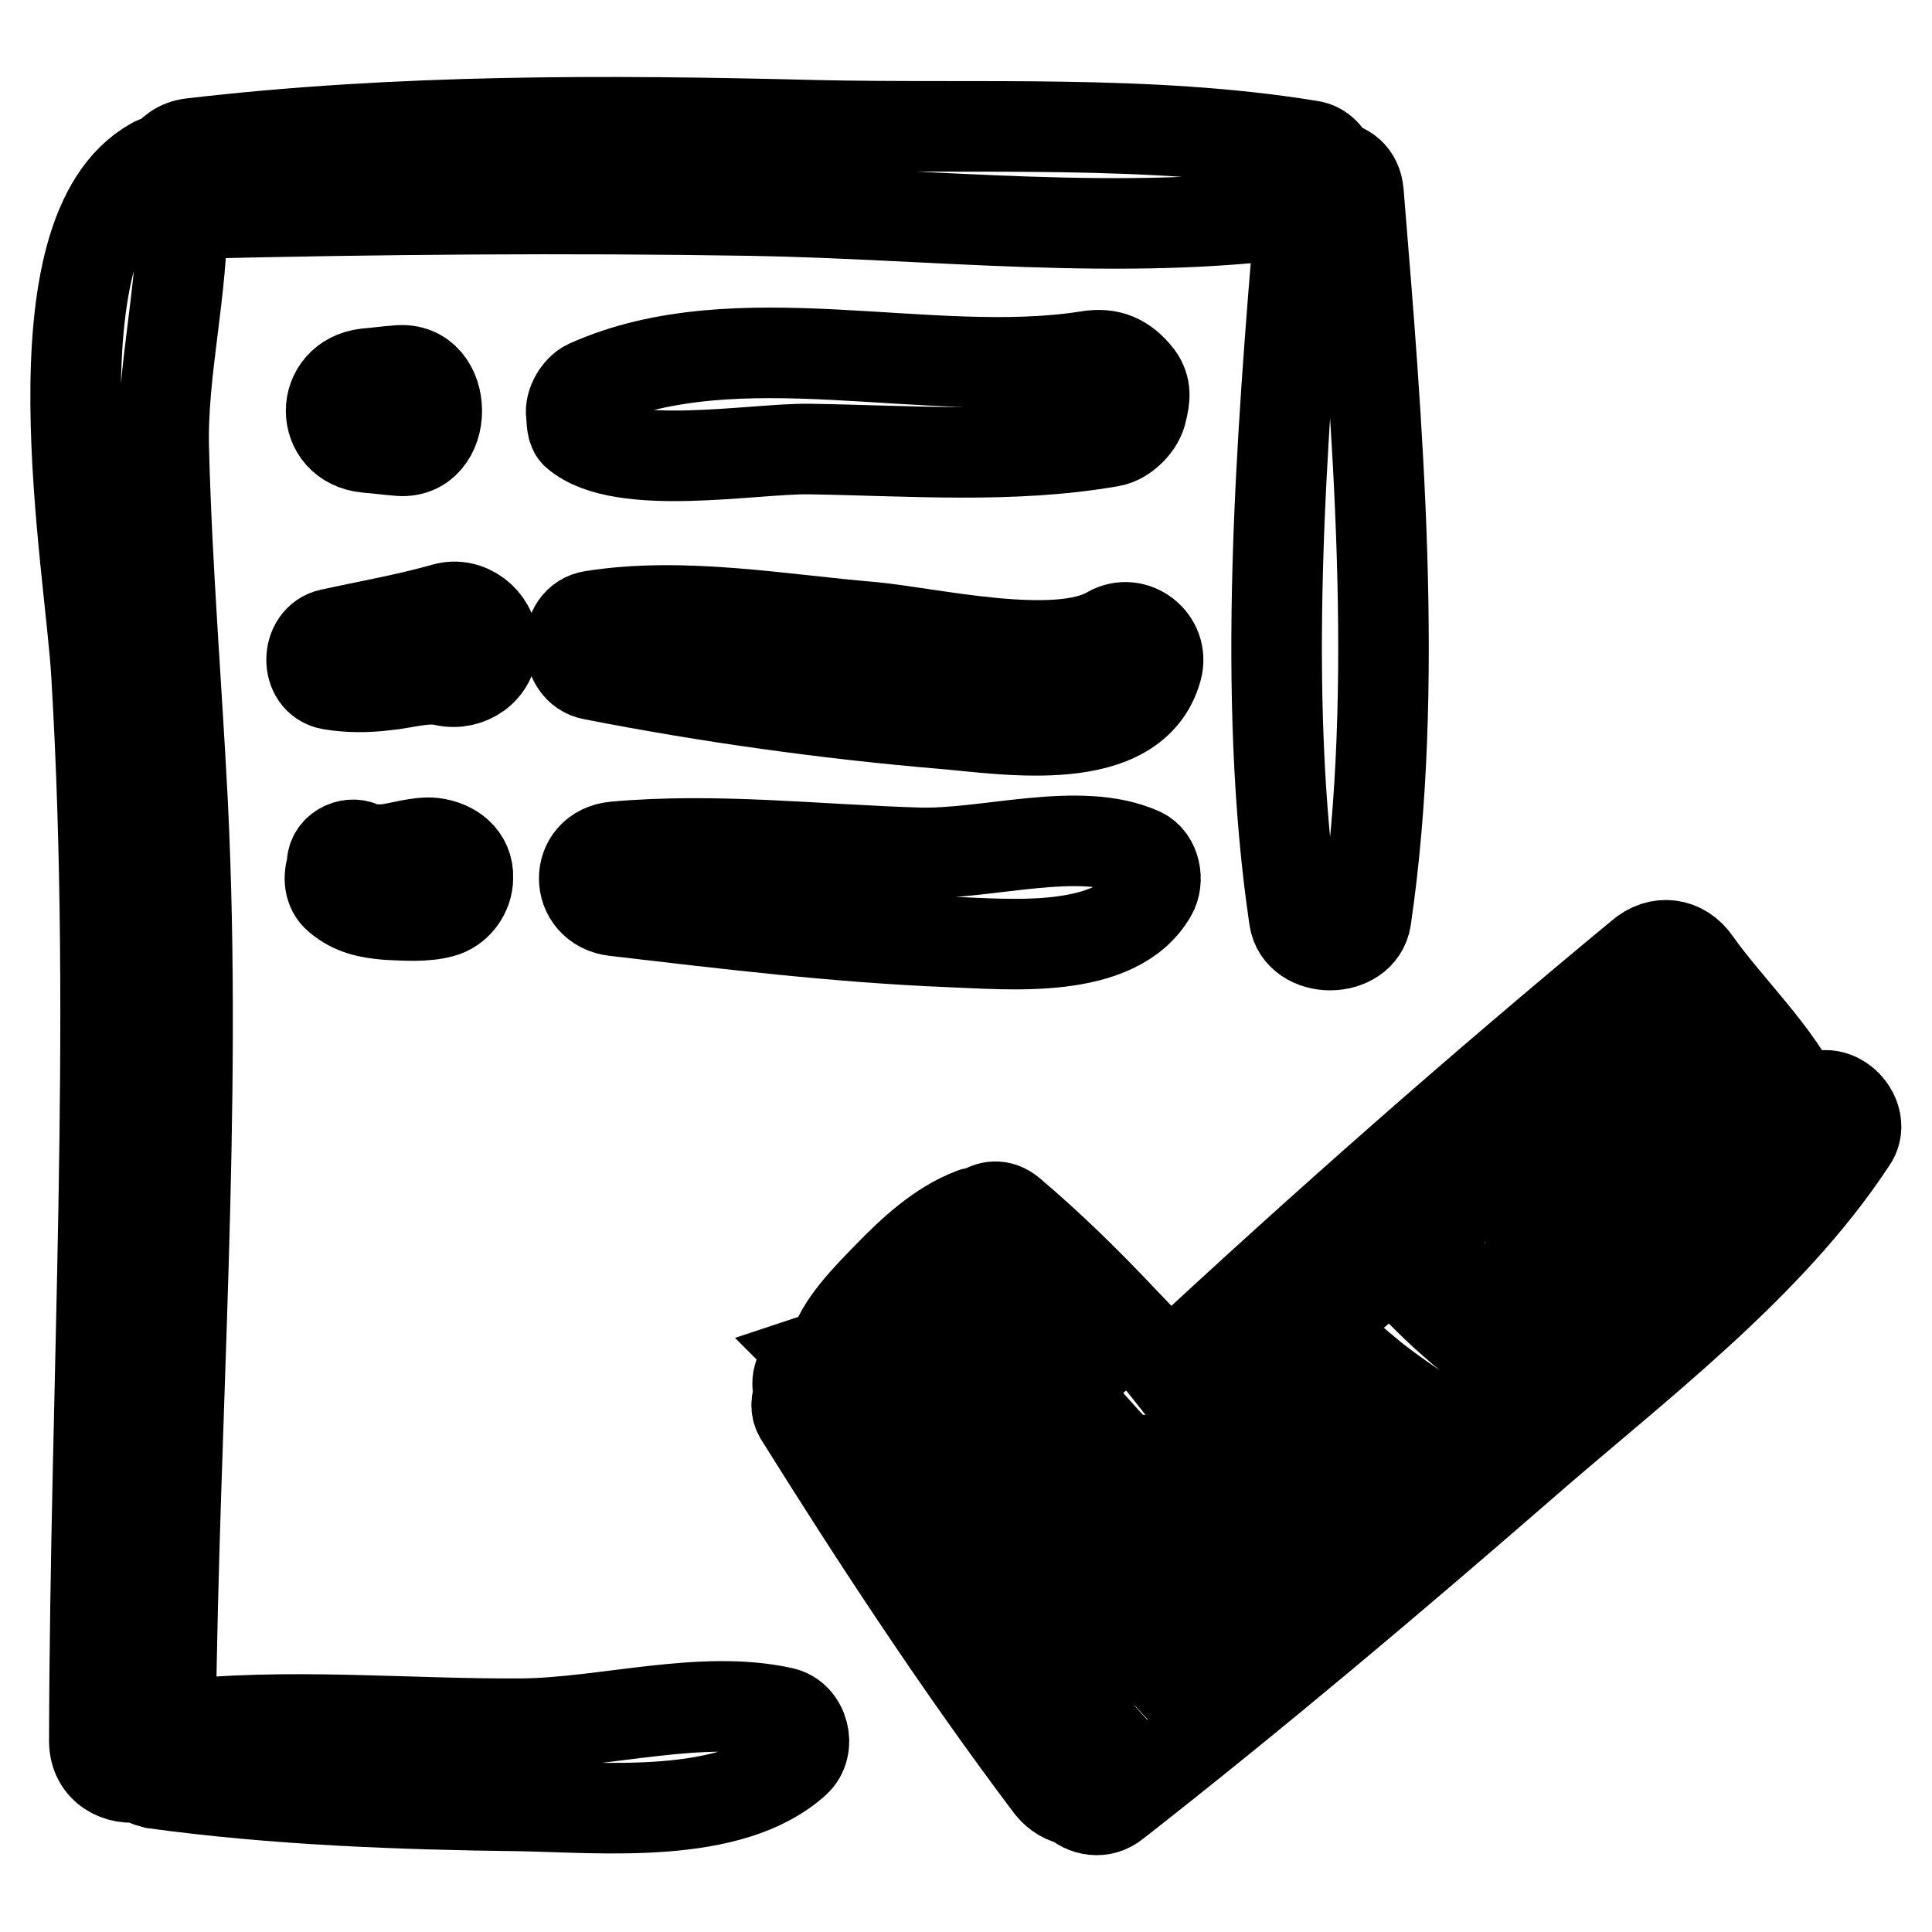
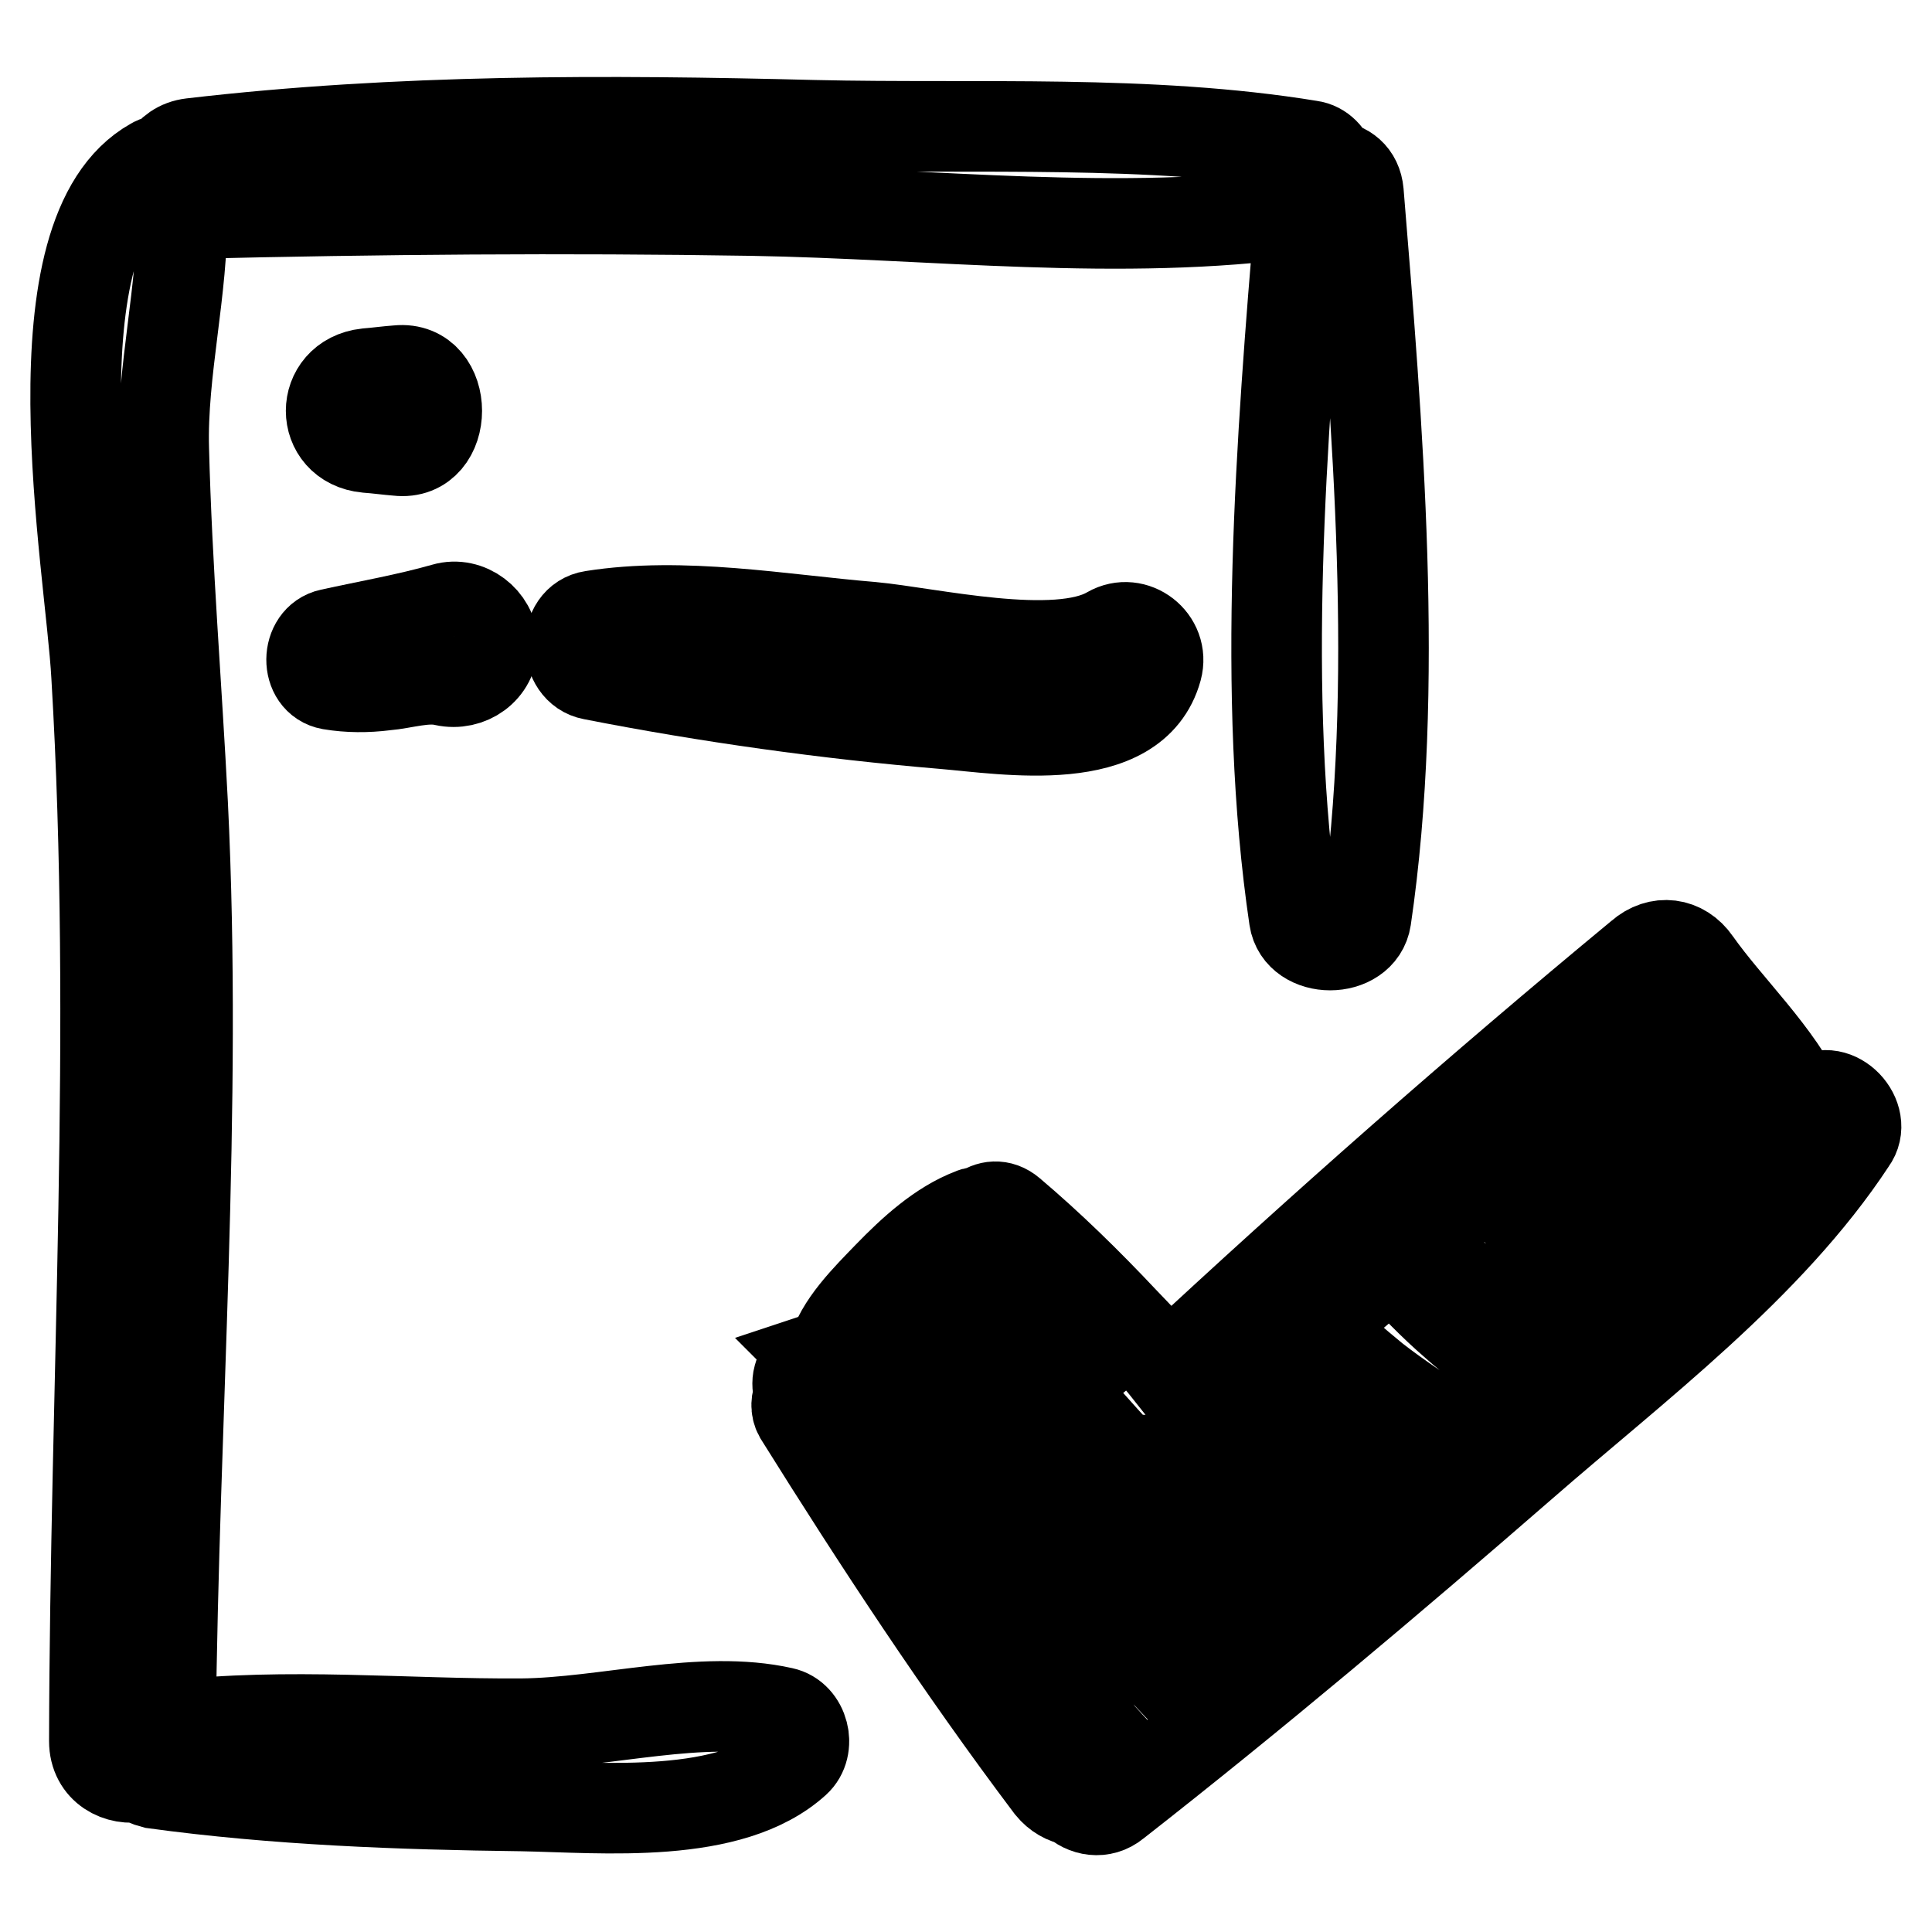
<svg xmlns="http://www.w3.org/2000/svg" version="1.1" x="0px" y="0px" viewBox="0 0 256 256" enable-background="new 0 0 256 256" xml:space="preserve">
  <g>
    <g>
      <g>
        <g>
          <path stroke-width="12" fill-opacity="0" stroke="#000000" d="M180,25.5c-0.2-2.3-1.8-3.4-3.5-3.5c-0.4-1.3-1.4-2.5-2.9-2.7c-21.4-3.5-44-2.2-65.7-2.7c-27.5-0.7-55.1-0.8-82.5,2.4c-1.7,0.2-2.8,1.1-3.6,2.3c-0.5-0.1-1,0-1.5,0.3c-16.6,9.3-8.3,53.2-7.5,68c2.8,47-0.2,94-0.3,141.1c0,3.7,3.3,5.3,6.1,4.7c0.4,0.4,1,0.7,1.8,0.9c16.1,2.2,32.5,2.8,48.7,3c10.8,0.2,27.7,1.9,36.3-5.9c2.1-1.9,1.1-5.9-1.7-6.5c-10.7-2.4-23.5,1.4-34.6,1.5c-15.4,0.1-31.1-1.5-46.5,0.3c0.4-40.7,3.6-81.6,1.6-122.2c-0.8-15.7-2.1-31.3-2.5-47c-0.3-10.2,2.6-21.3,2.4-31.4c0.4,0.1,0.7,0.2,1.2,0.2c24.8-0.6,49.5-0.8,74.3-0.4c23.9,0.4,49,3.5,72.7,0.2c-2.5,30.1-5.2,63.9-0.8,93.6c0.7,4.7,8.8,4.7,9.5,0C185.5,91.1,182.5,56.1,180,25.5z" />
          <path stroke-width="12" fill-opacity="0" stroke="#000000" d="M240,145.8c-0.4,0.3-0.8,0.6-1.2,0.9c-3.2-7-9.8-13.1-14.1-19.2c-1.8-2.6-4.9-3-7.3-0.9c-21.4,17.7-42.3,36.1-62.6,55c-1.9-2.4-4-4.5-6-6.6c-4.7-5-9.7-9.9-14.9-14.3c-1.4-1.2-2.9-0.9-3.9-0.1c-0.4,0-0.8,0-1.2,0.2c-4.2,1.6-7.9,5-11.1,8.3c-2.7,2.8-6.5,6.5-7.4,10.3c-0.6,0.1-1.2,0.3-1.8,0.5c0,0,0.1,0.1,0.1,0.1c-1.3,0.2-2.4,1-2.8,2.5c-0.2,0.7-0.1,1.5,0.1,2.3c-0.4,0.8-0.5,1.8,0,2.7c10.5,16.8,21.4,33.4,33.3,49.2c0.9,1.1,2,1.7,3.2,1.9c1.3,1.3,3.6,1.8,5.4,0.3c18.4-14.4,36.3-29.5,53.9-44.8c14.9-13,32.7-26.3,43.6-42.9C247.6,148.1,243.2,143.4,240,145.8z M231.8,152.4c-0.5,0.4-1,0.9-1.5,1.3c-1.5-1.3-2.9-2.6-4.3-4c-3.3-3.3-6.1-7-8.4-11c0.7-0.6,1.5-1.3,2.2-1.9C223.5,142.2,227.4,147.8,231.8,152.4z M131.9,168.3c0.1-0.1,0.2-0.2,0.4-0.4c2.8,3.2,5.7,6.4,8.5,9.7c2.1,2.5,3.9,5.3,5.8,8.1c-5.3-5.4-10.5-11.1-15.1-17.1C131.6,168.5,131.7,168.4,131.9,168.3z M146.1,230.4c-10.8-14.8-21.4-29.9-33.4-43.8c1.6-0.6,2.9-1.4,4-3c0.5-0.7,0.5-1.5,0.2-2.3c0,0,0.1-0.1,0.1-0.1c4.5,9.4,9.7,18.4,15.4,27c3.9,5.9,9,15.2,15.5,18.4c0.9,0.5,1.8,0.3,2.4-0.2C149,227.7,147.6,229,146.1,230.4z M150.7,226.1c0.6-0.6,0.7-1.6,0.3-2.5c-3.3-7.2-11.2-13.8-16.1-20.1c-5.8-7.6-10.9-15.6-15.5-24c-0.1-0.2-0.3-0.4-0.4-0.5c0.6-0.7,1.1-1.3,1.6-1.8c0.1-0.1,0.2-0.2,0.4-0.3c0,0,0,0.1,0,0.1c5.5,8.6,12.5,16.1,19.4,23.7c3.5,3.9,7,7.9,10.5,11.8c2.2,2.5,4.2,5.5,7.4,6.6c0,0,0.1,0,0.1,0C155.8,221.4,153.3,223.8,150.7,226.1z M161,216.8c-1.1-7-10.7-13.2-15.5-17.8c-7.8-7.5-15.5-15.2-22.4-23.5c-0.1-0.1-0.2-0.1-0.3-0.2c2.1-1.9,4.4-3.6,6.7-5.2c5.9,8.4,12.6,16.1,19.5,23.6c4.8,5.3,11,14,17.8,18C164.8,213.4,162.9,215.1,161,216.8z M171,208c-4-5.4-11.2-10-16.2-14.4c2.4,0.1,4.7-1.8,3.9-4.7c0-0.1-0.1-0.2-0.1-0.4c0.8-0.6,1.5-1.2,2.3-1.8c2.3,2.4,4.6,4.9,7.1,7.3c2.6,2.6,6.4,7.3,10.3,7.6c0,0,0.1,0,0.1,0C175.9,203.7,173.4,205.8,171,208z M180,200c0.1-0.5,0.1-1-0.1-1.5c-0.7-1.4-1.7-2-3-2.8c-2.1-1.4-4-3.1-6-4.8c-2.5-2.1-4.9-4.3-7.2-6.6c2.6-2.1,5.3-4.3,7.9-6.4c3,3.2,6,6.4,9.3,9.4c2.2,2,4.6,4.2,7.3,5.5C185.5,195.2,182.7,197.6,180,200z M194.7,187.1c-0.9,0.8-1.9,1.6-2.8,2.5c-3.3-2.3-6.6-4.4-9.8-6.9c-2.7-2.2-5.3-4.5-7.9-6.9c3.5-2.9,6.9-5.8,10.3-8.7c2.6,2.9,5.4,5.8,8.3,8.3c2.5,2.2,5.5,4.8,8.9,5.1C199.5,182.7,197.1,184.9,194.7,187.1z M205.2,177.4c-0.3-0.5-0.7-1-1.3-1.2c-5.9-2.4-11.5-6.9-16.2-11.8c3.3-2.8,6.5-5.6,9.7-8.3c1.6,1.9,3.2,3.7,4.7,5.6c2.5,2.9,6,8.1,10.1,8.9C209.9,172.8,207.6,175.1,205.2,177.4z M214.8,168c0-0.1,0-0.3-0.1-0.4c-1.9-3.5-6.6-6.2-9.5-9c-1.7-1.6-3.3-3.3-4.9-5c1.9-1.6,3.8-3.3,5.7-4.9c2.9,2.9,5.9,5.8,8.9,8.5c1.6,1.5,3.7,3.7,5.9,5C218.9,164.2,216.8,166.1,214.8,168z M208.9,146.2c2.3-2,4.6-4,6.9-5.9c1.8,3.6,3.9,7,6.4,10.3c1.5,2,3.1,4.1,4.8,6.1c-0.6,0.6-1.2,1.1-1.8,1.6C219.7,155.3,214,150.6,208.9,146.2z" />
          <path stroke-width="12" fill-opacity="0" stroke="#000000" d="M52.7,49.1c-1.4,0.1-2.8,0.3-4.1,0.4c-6.3,0.7-6.3,9.2,0,9.8c1.4,0.1,2.8,0.3,4.1,0.4C59.6,60.5,59.6,48.4,52.7,49.1z" />
-           <path stroke-width="12" fill-opacity="0" stroke="#000000" d="M150.8,49.9c-1.8-2.3-3.8-3.2-6.7-2.7c-21,3.3-46.4-5.1-66.2,3.8c-1.3,0.6-2.4,2.5-2.2,3.9c0.1,0.7,0,2.1,0.7,2.6c6,5.1,23.4,1.9,30.8,2c13.3,0.2,26.9,1.3,40-1c1.8-0.3,3.8-2.3,4.1-4.1C151.7,52.8,151.9,51.4,150.8,49.9z" />
          <path stroke-width="12" fill-opacity="0" stroke="#000000" d="M58.9,80.6c-4.9,1.4-10.1,2.3-15.1,3.4c-3.3,0.7-3.4,6.1,0,6.7c2.4,0.4,4.8,0.4,7.2,0.1c2.5-0.2,5.4-1.2,7.9-0.6c3.2,0.7,6.4-1.5,6.4-4.9C65.2,82.2,62,79.7,58.9,80.6z" />
          <path stroke-width="12" fill-opacity="0" stroke="#000000" d="M147,83.7c-7,4.1-23.9,0.1-31.5-0.6c-12-1-25-3.4-37-1.5c-4,0.6-3.8,7.1,0,7.8c15.3,3,31.1,5.2,46.5,6.5c8.3,0.7,25.3,3.6,28.3-7.3C154.3,84.9,150.3,81.8,147,83.7z" />
-           <path stroke-width="12" fill-opacity="0" stroke="#000000" d="M57.4,111.7c-1.8-0.2-4.4,0.6-5.9,0.8c-1.5,0.2-2.3,0-3.3-0.1c-1.4-1.1-4.1-0.1-4.2,2c0,0.3,0,0.4,0,0.4c-0.5,1.4-0.4,3.1,0.8,4.1c2,1.7,4.1,2.1,6.6,2.3c2.3,0.1,4.9,0.3,7.1-0.3c2-0.5,3.5-2.5,3.5-4.6C62.1,113.6,59.9,112,57.4,111.7z" />
-           <path stroke-width="12" fill-opacity="0" stroke="#000000" d="M151.2,113c-8.2-3.7-20.4,0.3-29.6,0c-13.3-0.4-26.8-2-40.1-0.8c-5.5,0.5-5.4,7.9,0,8.5c14.6,1.7,29.4,3.5,44.1,4.1c8.1,0.3,22.3,1.8,27-6.4C153.6,116.7,153.1,113.9,151.2,113z" />
        </g>
      </g>
      <g />
      <g />
      <g />
      <g />
      <g />
      <g />
      <g />
      <g />
      <g />
      <g />
      <g />
      <g />
      <g />
      <g />
      <g />
    </g>
  </g>
</svg>